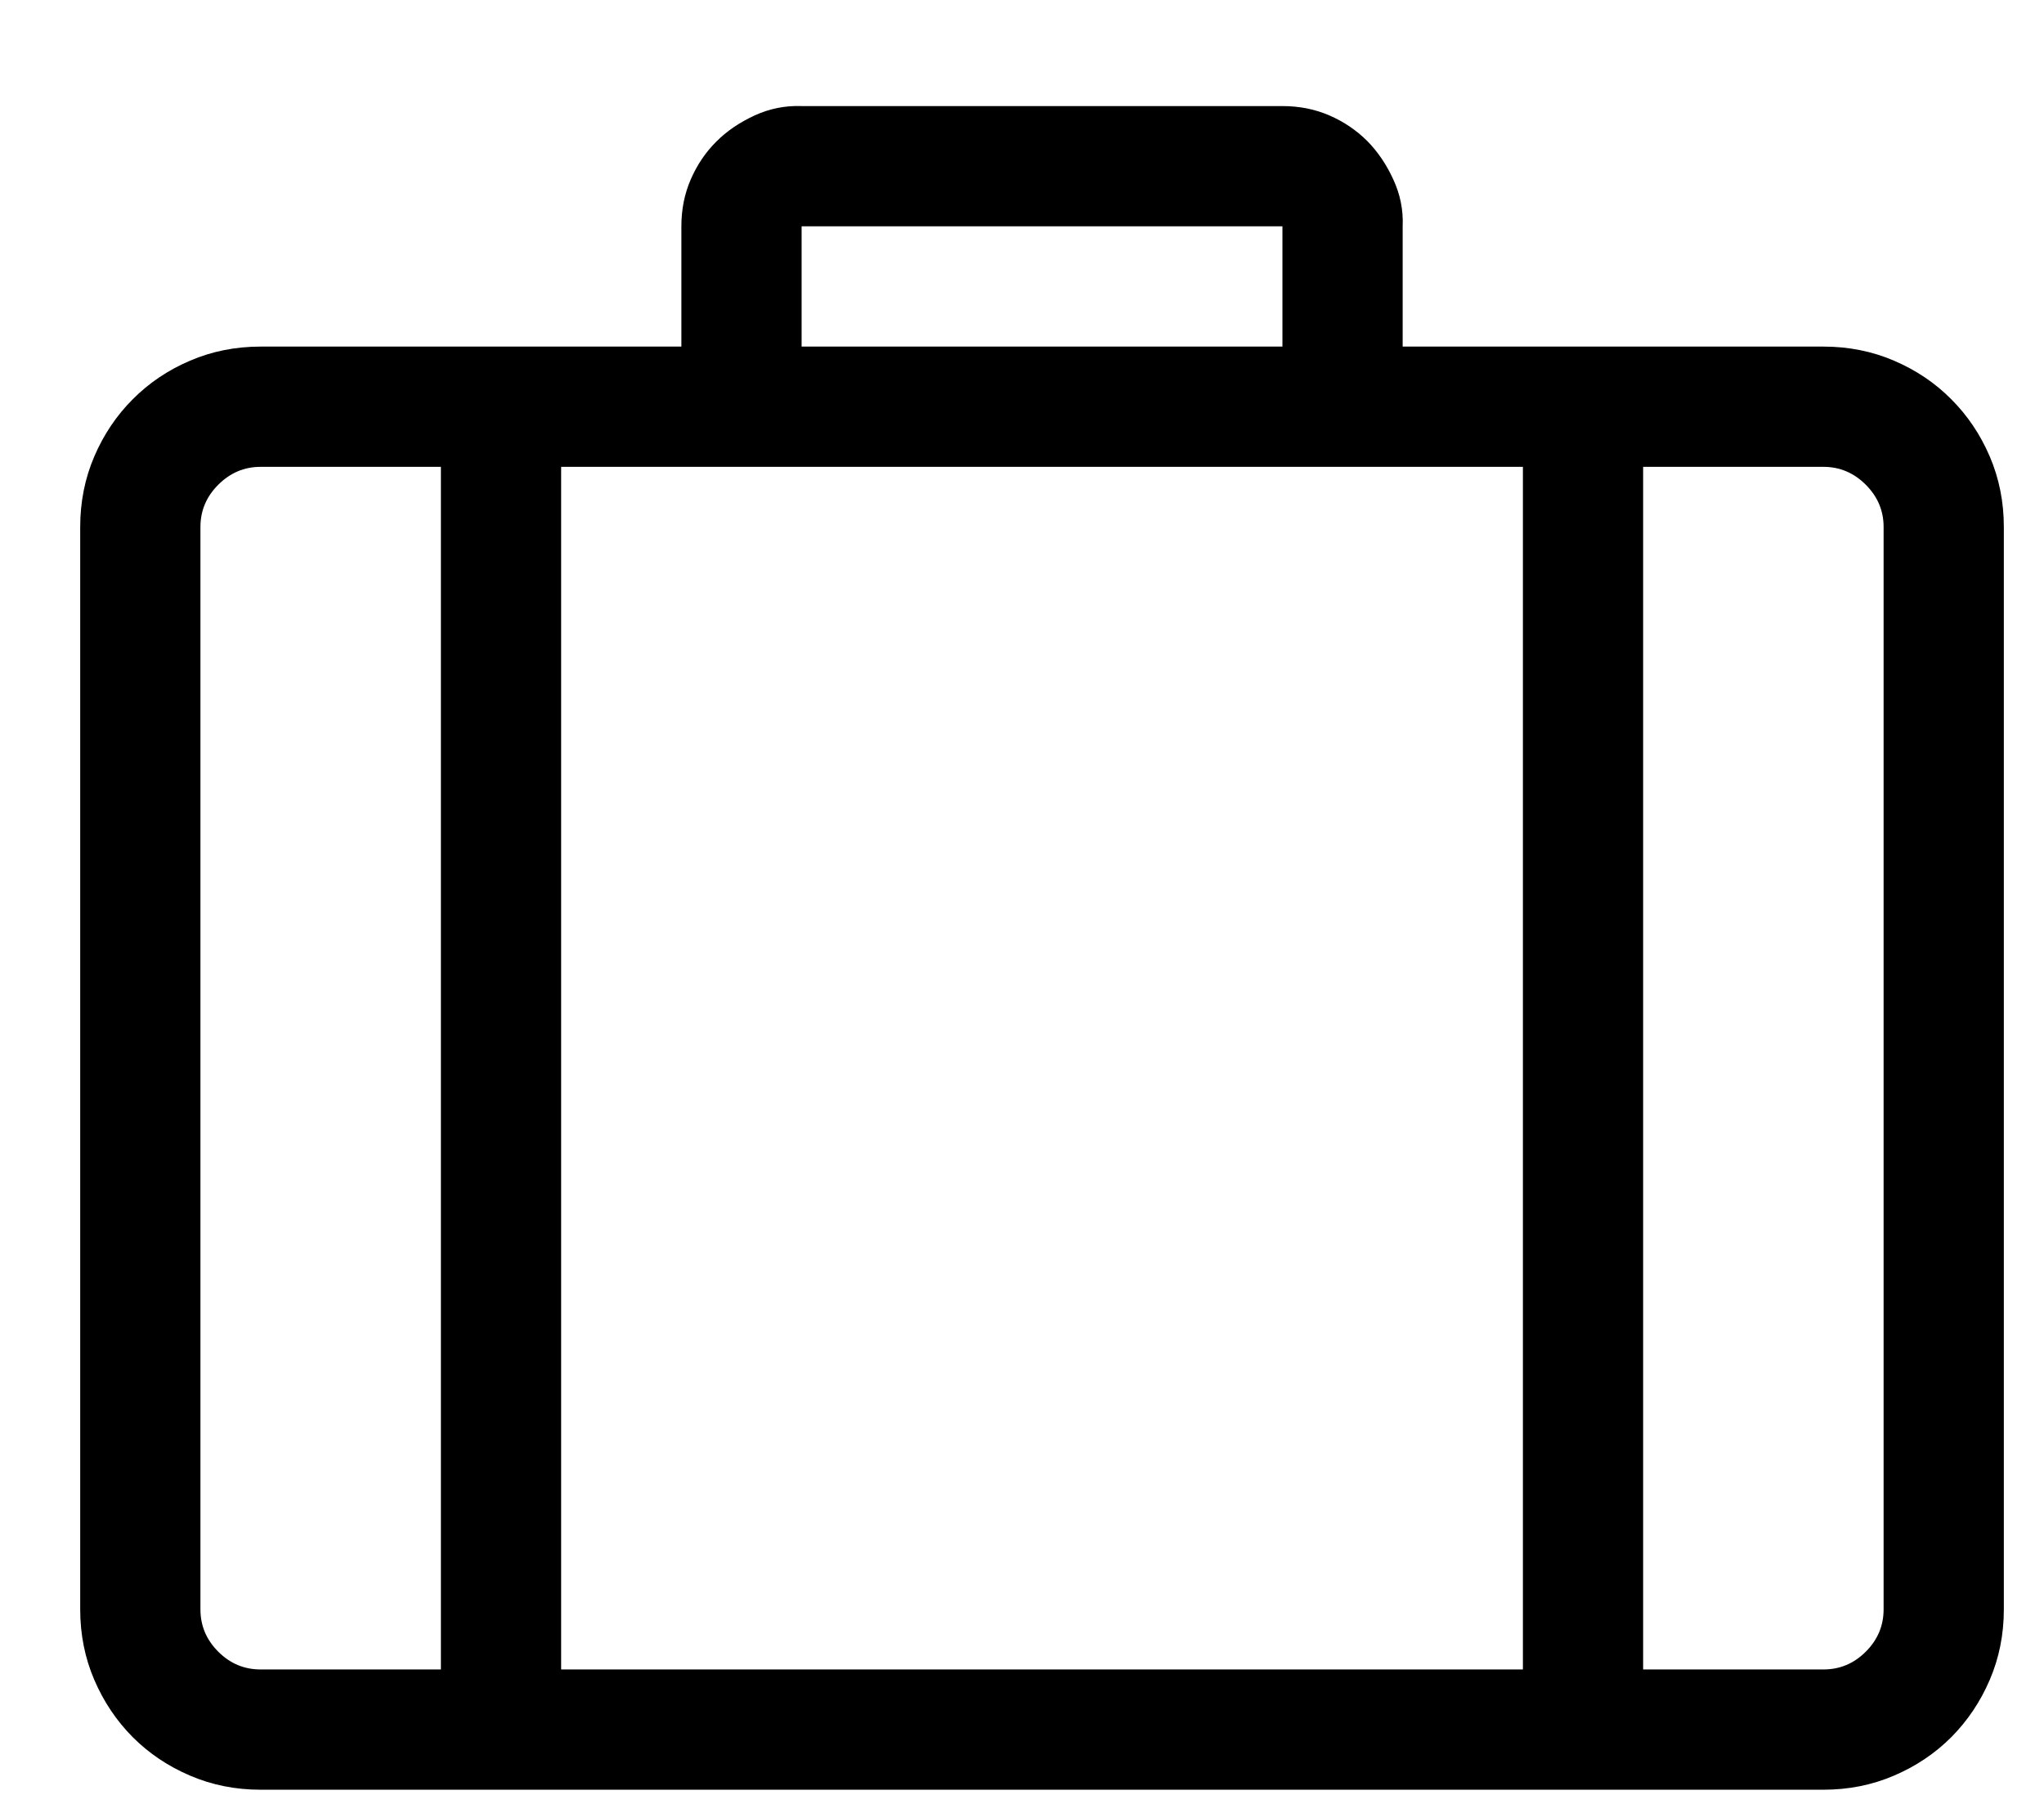
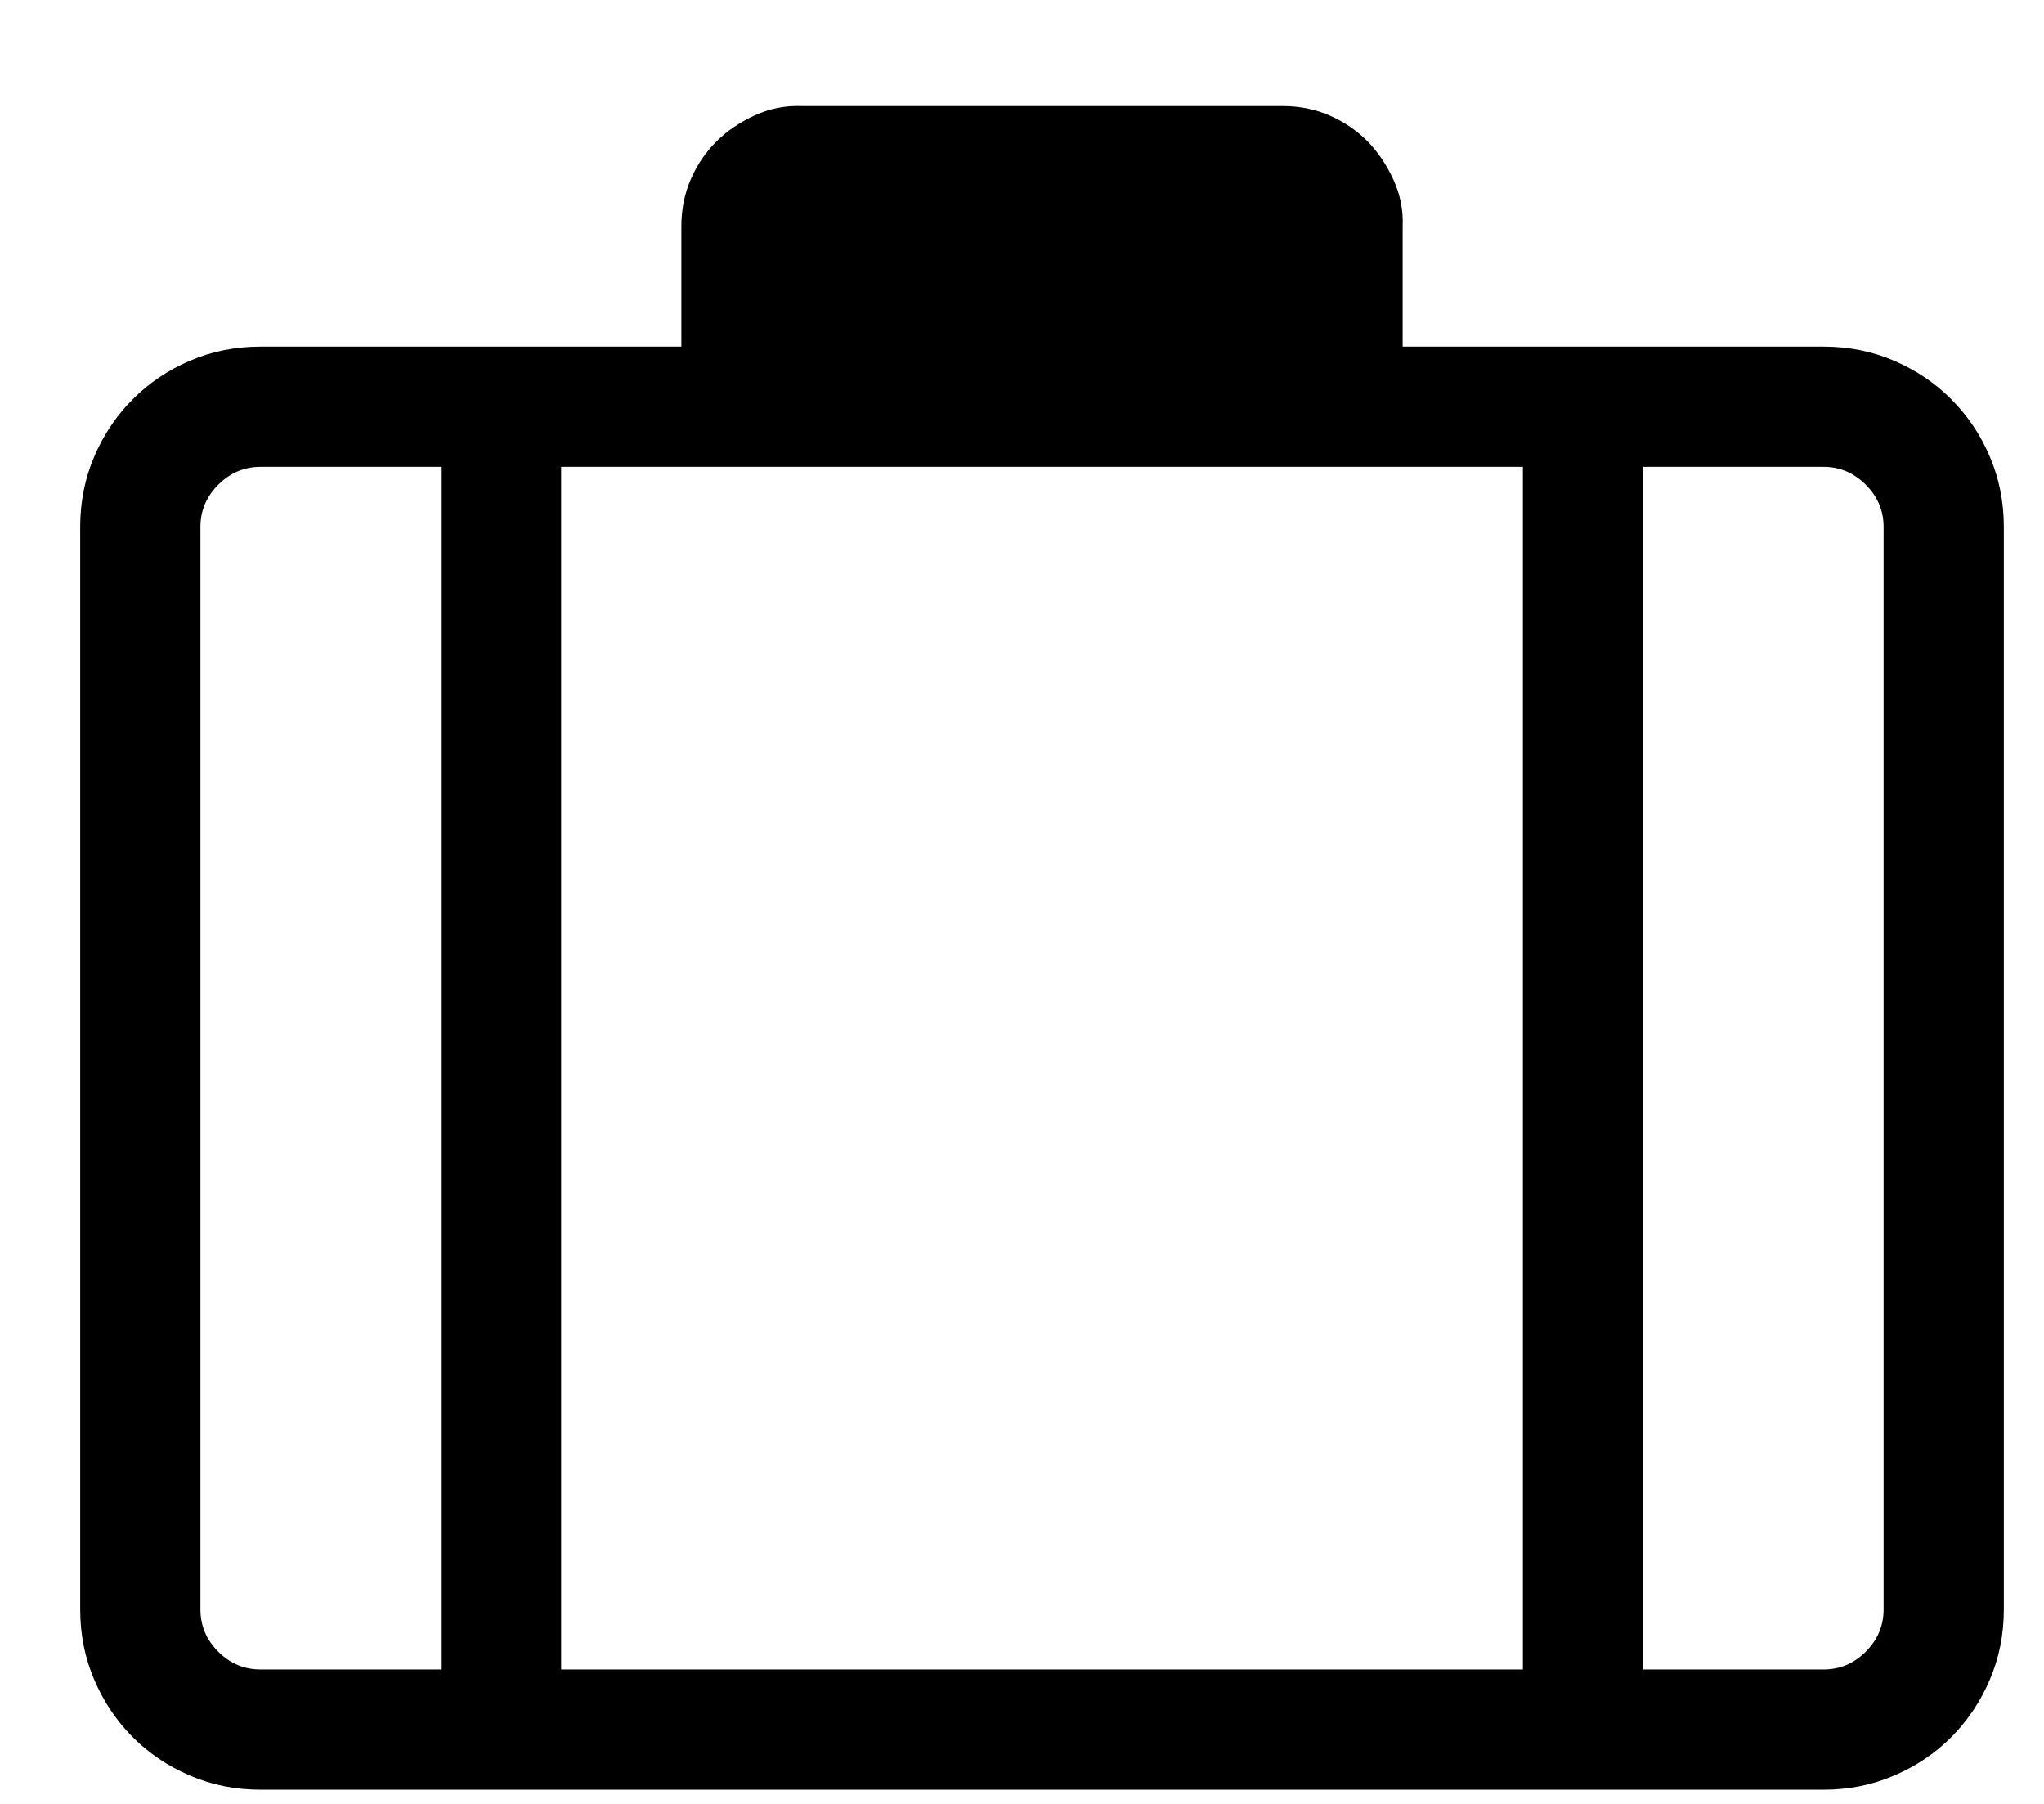
<svg xmlns="http://www.w3.org/2000/svg" width="17" height="15" viewBox="0 0 17 15" fill="none">
-   <path d="M15.166 2.882C15.375 2.882 15.57 2.921 15.752 2.999C15.935 3.077 16.094 3.184 16.229 3.32C16.364 3.455 16.471 3.614 16.549 3.796C16.627 3.978 16.666 4.174 16.666 4.382V13.382C16.666 13.591 16.627 13.786 16.549 13.968C16.471 14.15 16.364 14.309 16.229 14.445C16.094 14.58 15.935 14.687 15.752 14.765C15.57 14.843 15.375 14.882 15.166 14.882H2.167C1.958 14.882 1.763 14.843 1.581 14.765C1.398 14.687 1.239 14.58 1.104 14.445C0.969 14.309 0.862 14.15 0.784 13.968C0.706 13.786 0.667 13.591 0.667 13.382V4.382C0.667 4.174 0.706 3.978 0.784 3.796C0.862 3.614 0.969 3.455 1.104 3.32C1.239 3.184 1.398 3.077 1.581 2.999C1.763 2.921 1.958 2.882 2.167 2.882H5.667V1.882C5.667 1.742 5.693 1.611 5.745 1.492C5.797 1.372 5.867 1.268 5.956 1.179C6.044 1.09 6.151 1.018 6.276 0.96C6.401 0.903 6.531 0.877 6.667 0.882H10.666C10.807 0.882 10.937 0.908 11.057 0.96C11.177 1.012 11.281 1.083 11.37 1.171C11.458 1.26 11.531 1.367 11.588 1.492C11.646 1.617 11.672 1.747 11.666 1.882V2.882H15.166ZM6.667 2.882H10.666V1.882H6.667V2.882ZM4.667 3.882V13.882H12.666V3.882H4.667ZM1.667 13.382C1.667 13.518 1.716 13.635 1.815 13.734C1.914 13.833 2.031 13.882 2.167 13.882H3.667V3.882H2.167C2.031 3.882 1.914 3.932 1.815 4.031C1.716 4.13 1.667 4.247 1.667 4.382V13.382ZM15.666 4.382C15.666 4.247 15.617 4.13 15.518 4.031C15.419 3.932 15.302 3.882 15.166 3.882H13.666V13.882H15.166C15.302 13.882 15.419 13.833 15.518 13.734C15.617 13.635 15.666 13.518 15.666 13.382V4.382Z" fill="black" />
+   <path d="M15.166 2.882C15.375 2.882 15.57 2.921 15.752 2.999C15.935 3.077 16.094 3.184 16.229 3.32C16.364 3.455 16.471 3.614 16.549 3.796C16.627 3.978 16.666 4.174 16.666 4.382V13.382C16.666 13.591 16.627 13.786 16.549 13.968C16.471 14.15 16.364 14.309 16.229 14.445C16.094 14.58 15.935 14.687 15.752 14.765C15.57 14.843 15.375 14.882 15.166 14.882H2.167C1.958 14.882 1.763 14.843 1.581 14.765C1.398 14.687 1.239 14.58 1.104 14.445C0.969 14.309 0.862 14.15 0.784 13.968C0.706 13.786 0.667 13.591 0.667 13.382V4.382C0.667 4.174 0.706 3.978 0.784 3.796C0.862 3.614 0.969 3.455 1.104 3.32C1.239 3.184 1.398 3.077 1.581 2.999C1.763 2.921 1.958 2.882 2.167 2.882H5.667V1.882C5.667 1.742 5.693 1.611 5.745 1.492C5.797 1.372 5.867 1.268 5.956 1.179C6.044 1.09 6.151 1.018 6.276 0.96C6.401 0.903 6.531 0.877 6.667 0.882H10.666C10.807 0.882 10.937 0.908 11.057 0.96C11.177 1.012 11.281 1.083 11.37 1.171C11.458 1.26 11.531 1.367 11.588 1.492C11.646 1.617 11.672 1.747 11.666 1.882V2.882H15.166ZM6.667 2.882V1.882H6.667V2.882ZM4.667 3.882V13.882H12.666V3.882H4.667ZM1.667 13.382C1.667 13.518 1.716 13.635 1.815 13.734C1.914 13.833 2.031 13.882 2.167 13.882H3.667V3.882H2.167C2.031 3.882 1.914 3.932 1.815 4.031C1.716 4.13 1.667 4.247 1.667 4.382V13.382ZM15.666 4.382C15.666 4.247 15.617 4.13 15.518 4.031C15.419 3.932 15.302 3.882 15.166 3.882H13.666V13.882H15.166C15.302 13.882 15.419 13.833 15.518 13.734C15.617 13.635 15.666 13.518 15.666 13.382V4.382Z" fill="black" />
</svg>